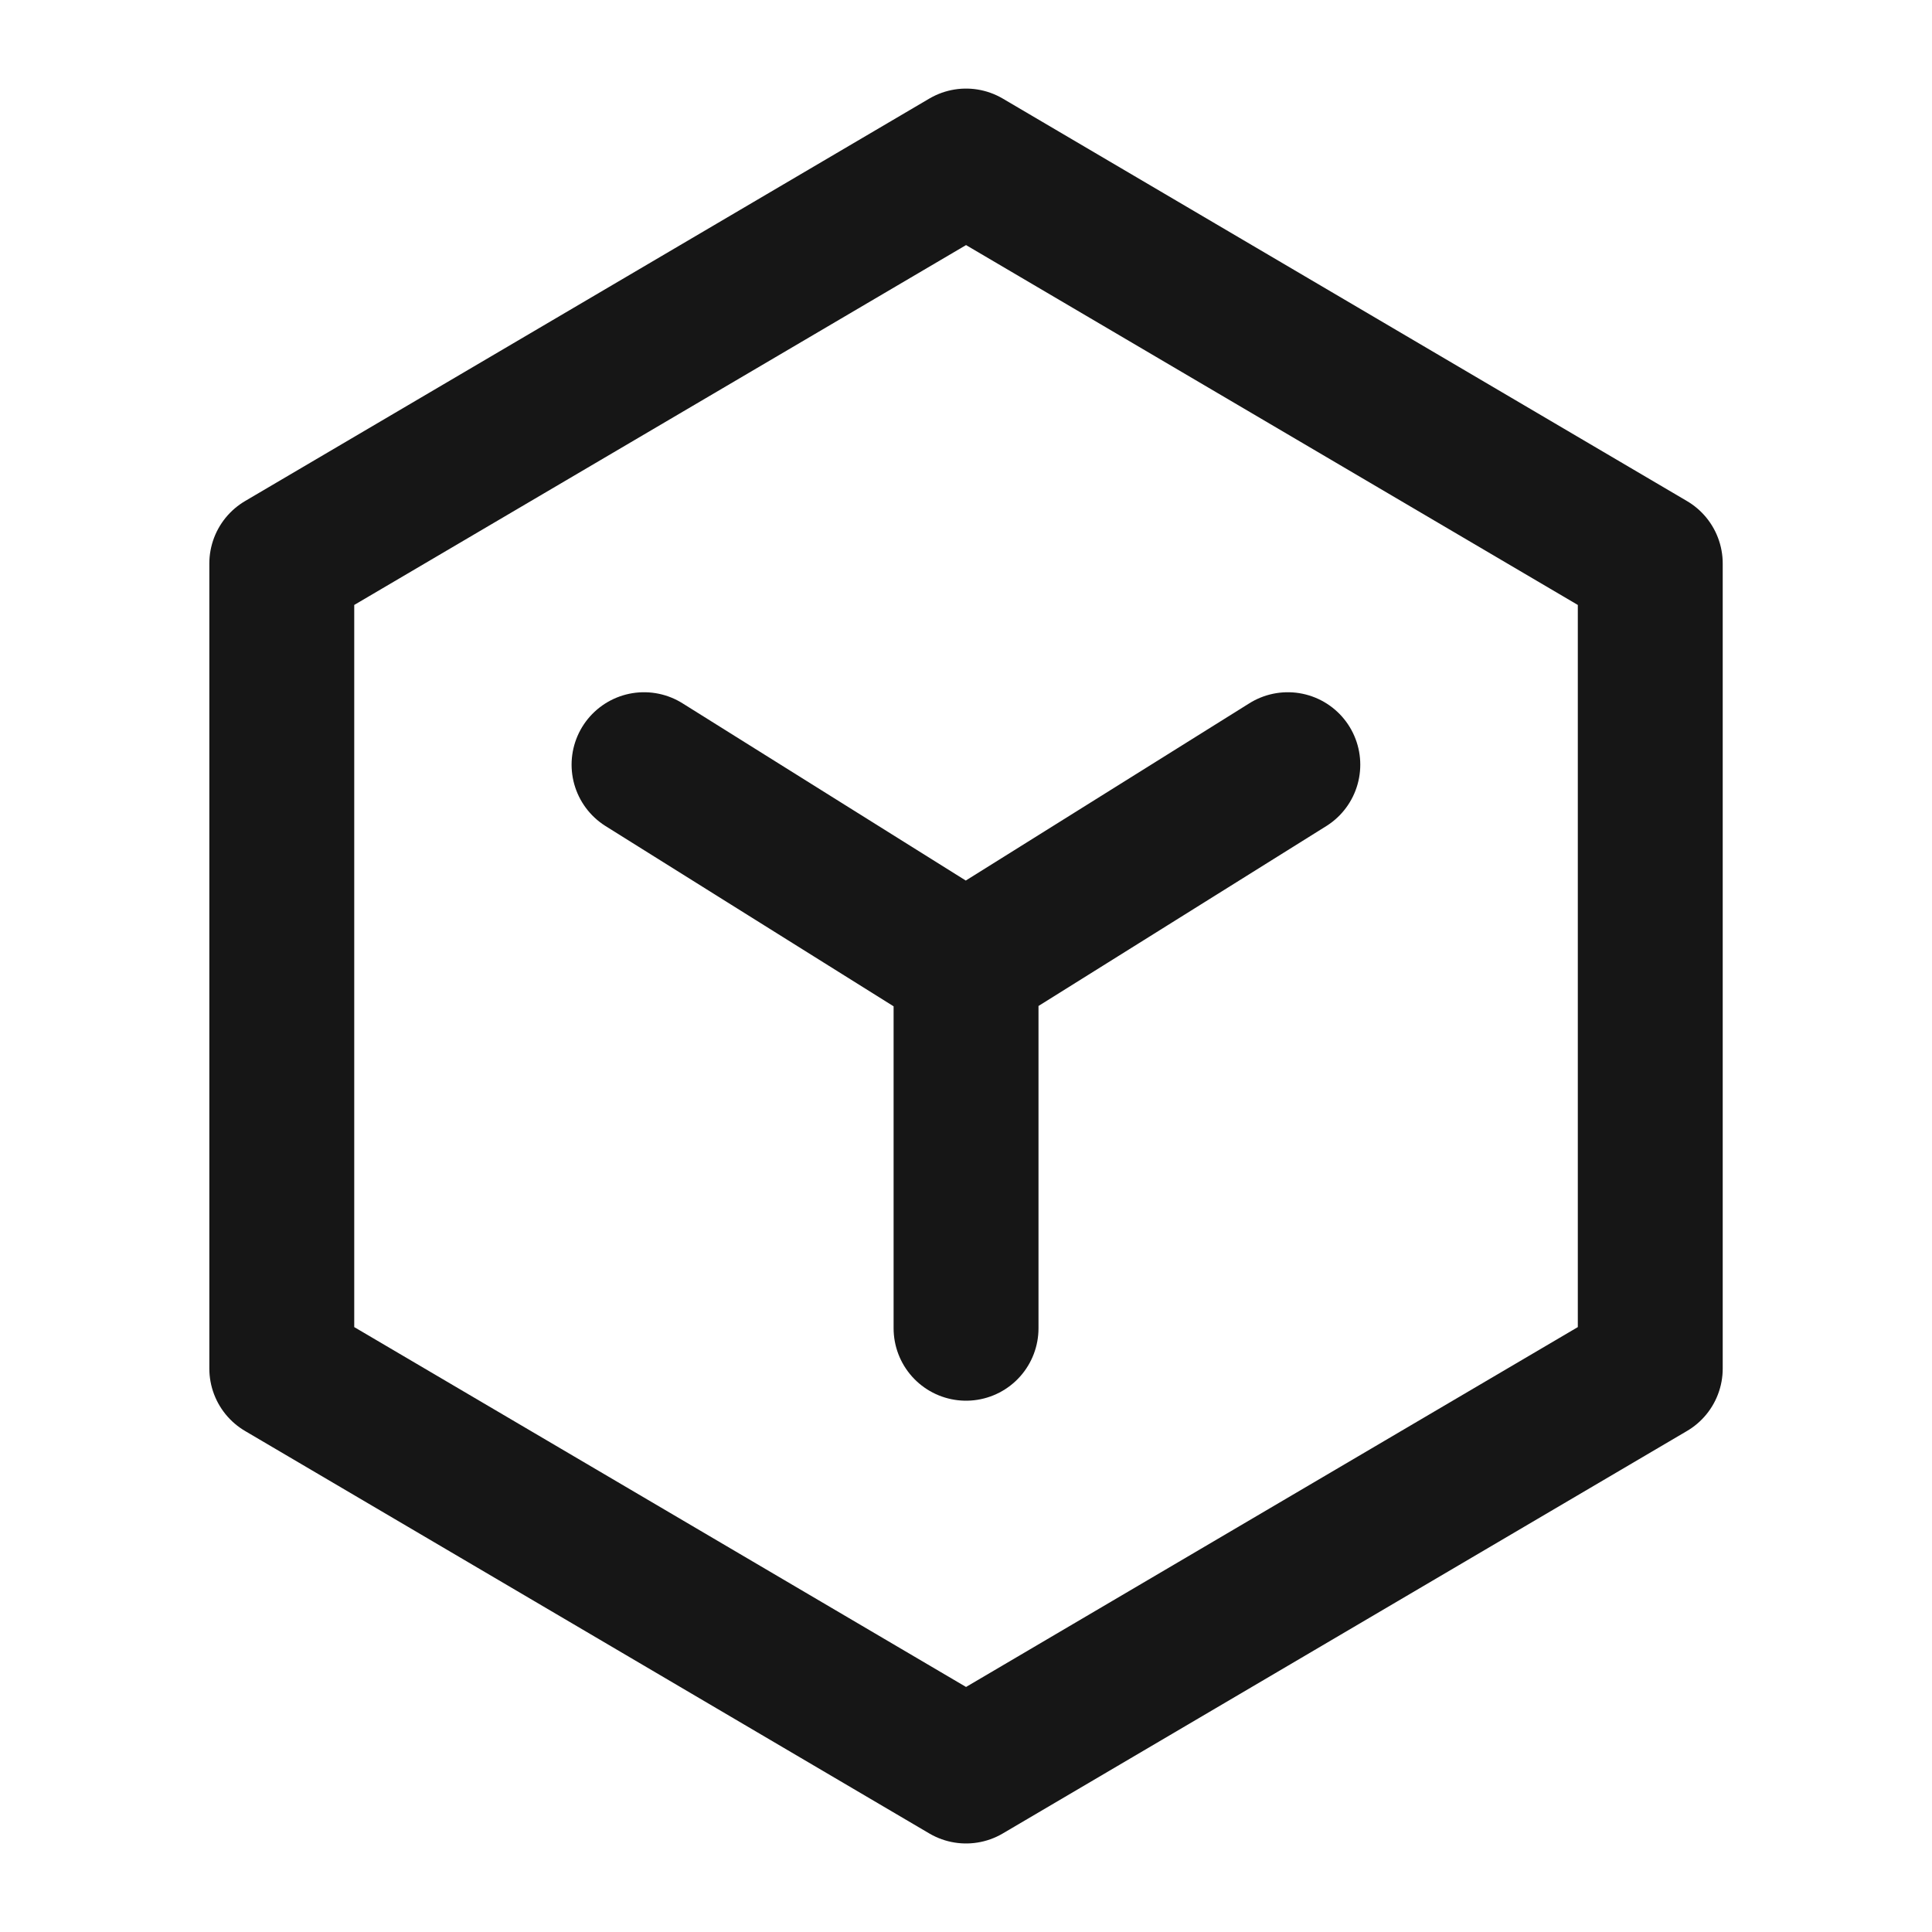
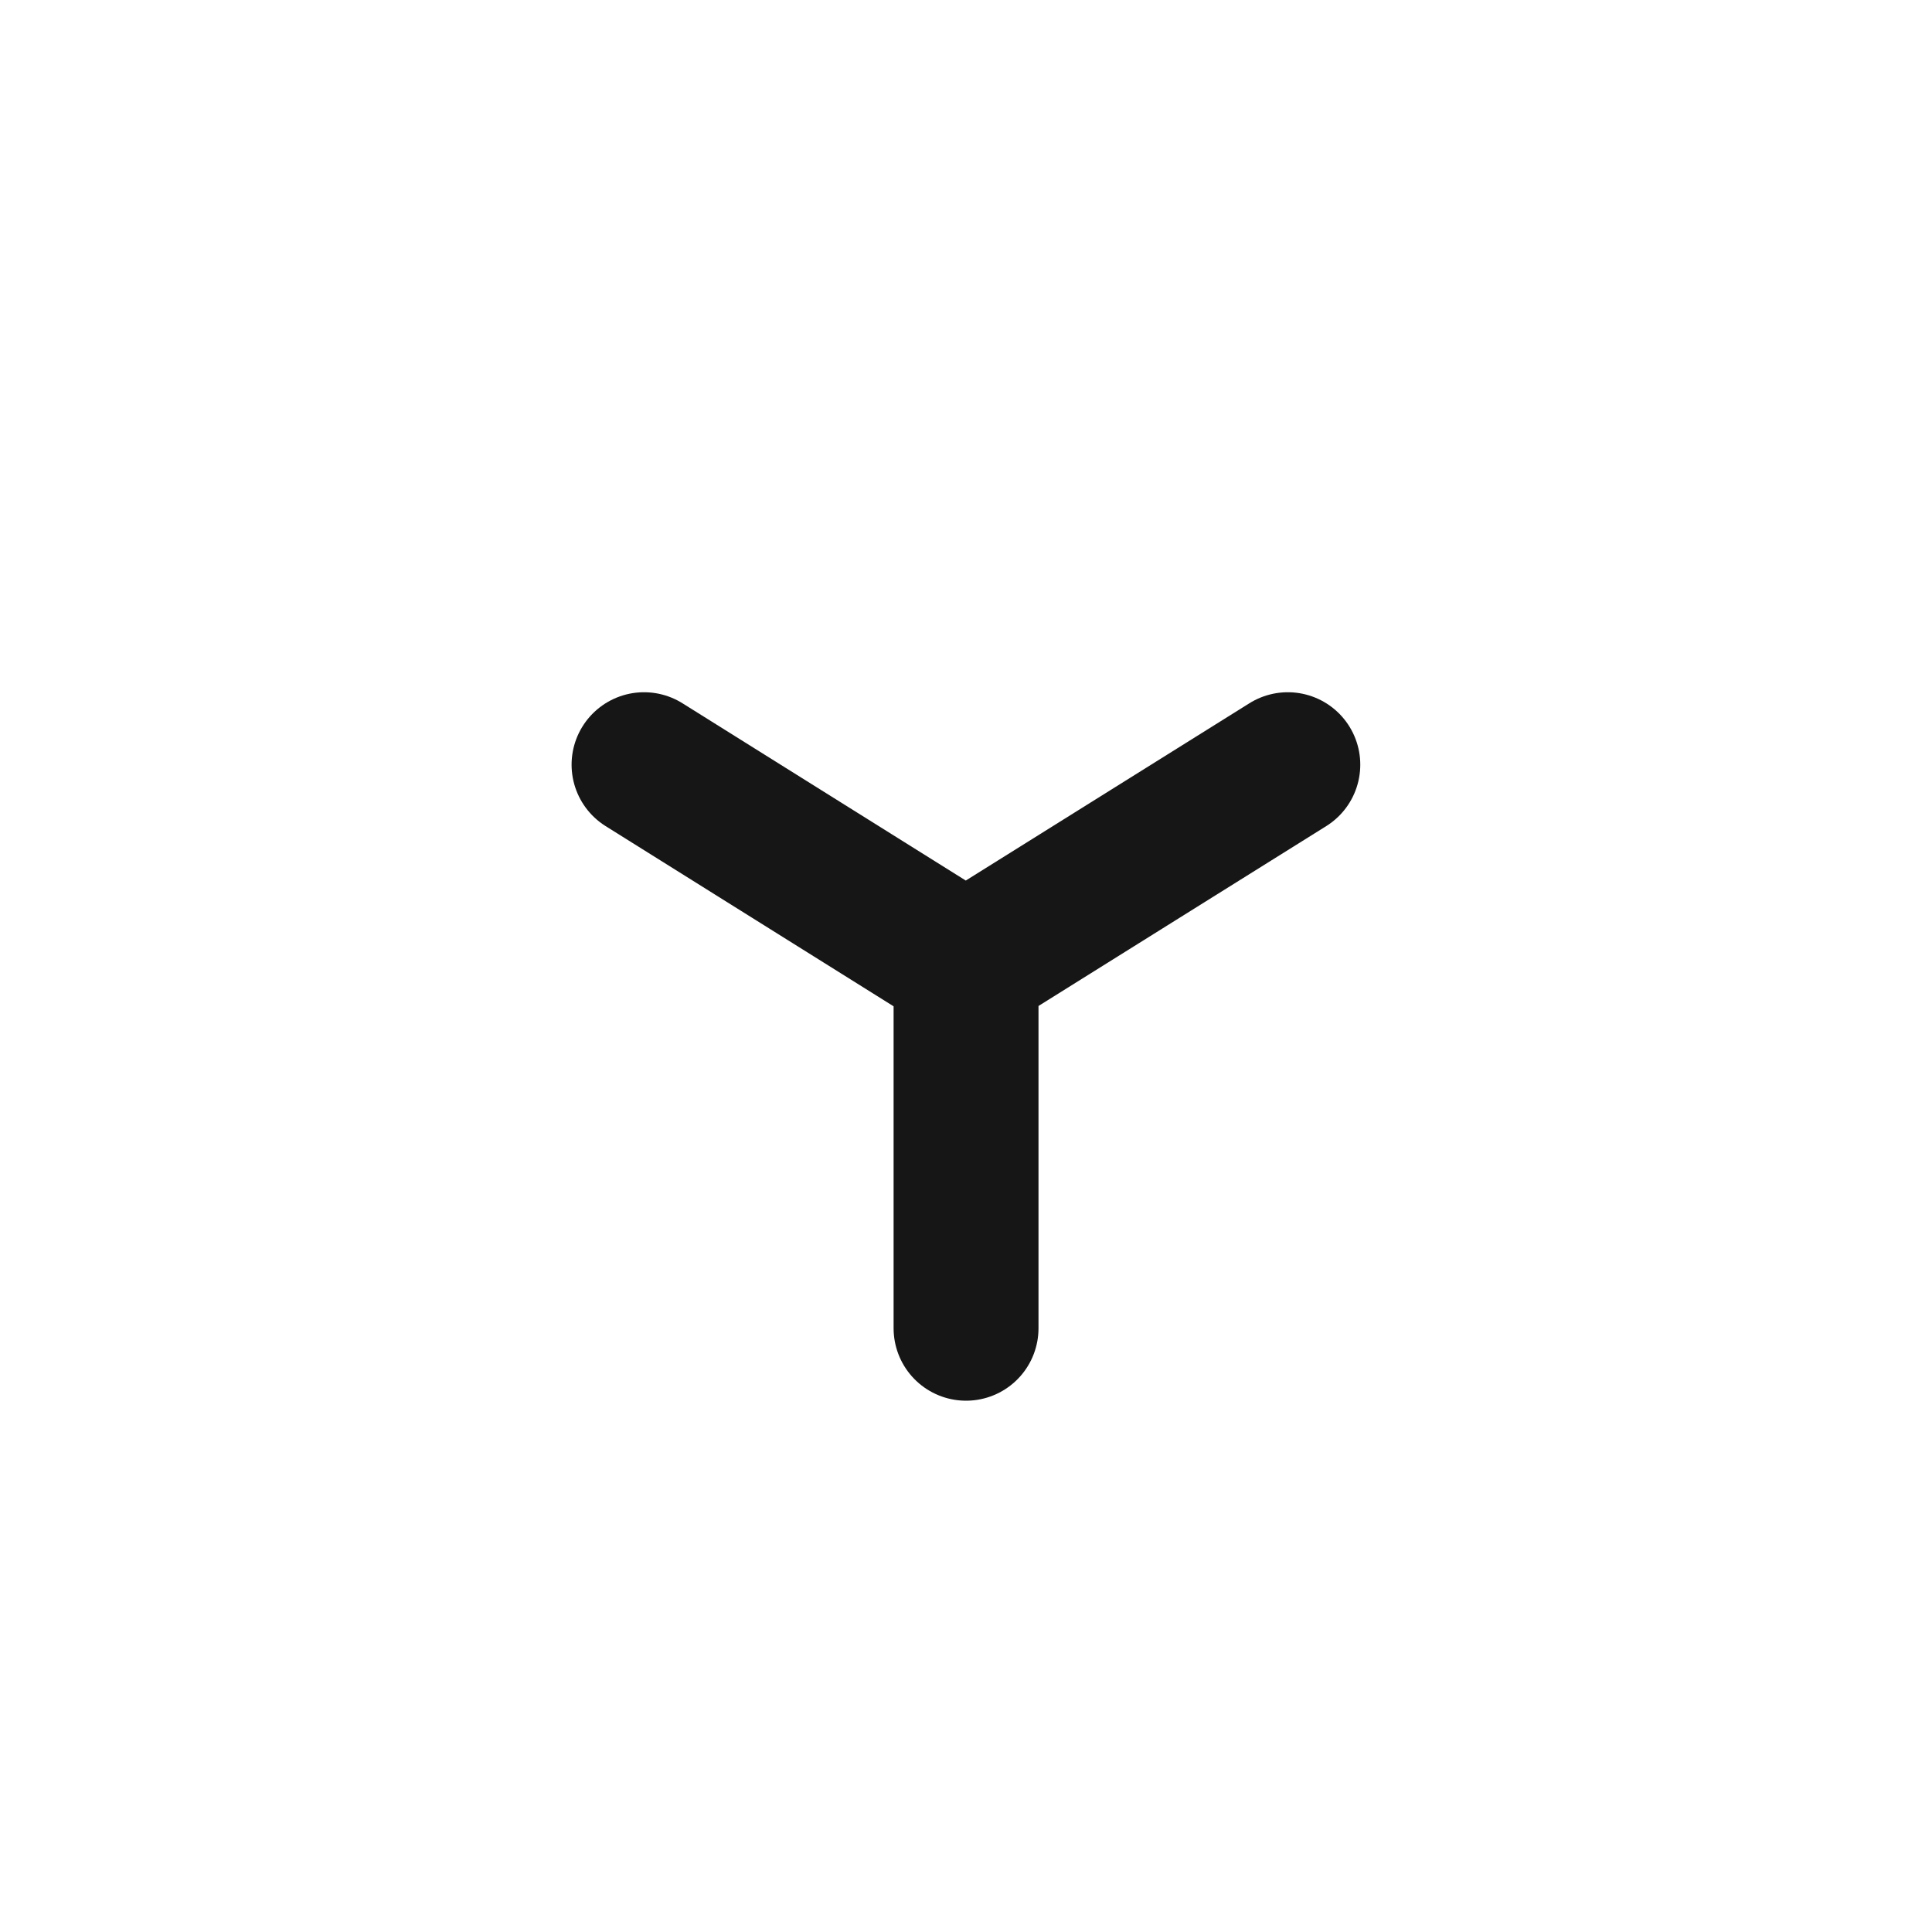
<svg xmlns="http://www.w3.org/2000/svg" width="40" height="40" viewBox="0 0 40 40" fill="none">
-   <path d="M34.167 11.667L20.001 3.334L5.834 11.667V28.334L20.001 36.667L34.167 28.334V11.667Z" stroke="#161616" stroke-width="3" stroke-linejoin="round" />
  <path d="M13.334 15.832L19.995 20L26.663 15.832M20.001 20V27.5" stroke="#161616" stroke-width="3" stroke-linecap="round" stroke-linejoin="round" />
</svg>